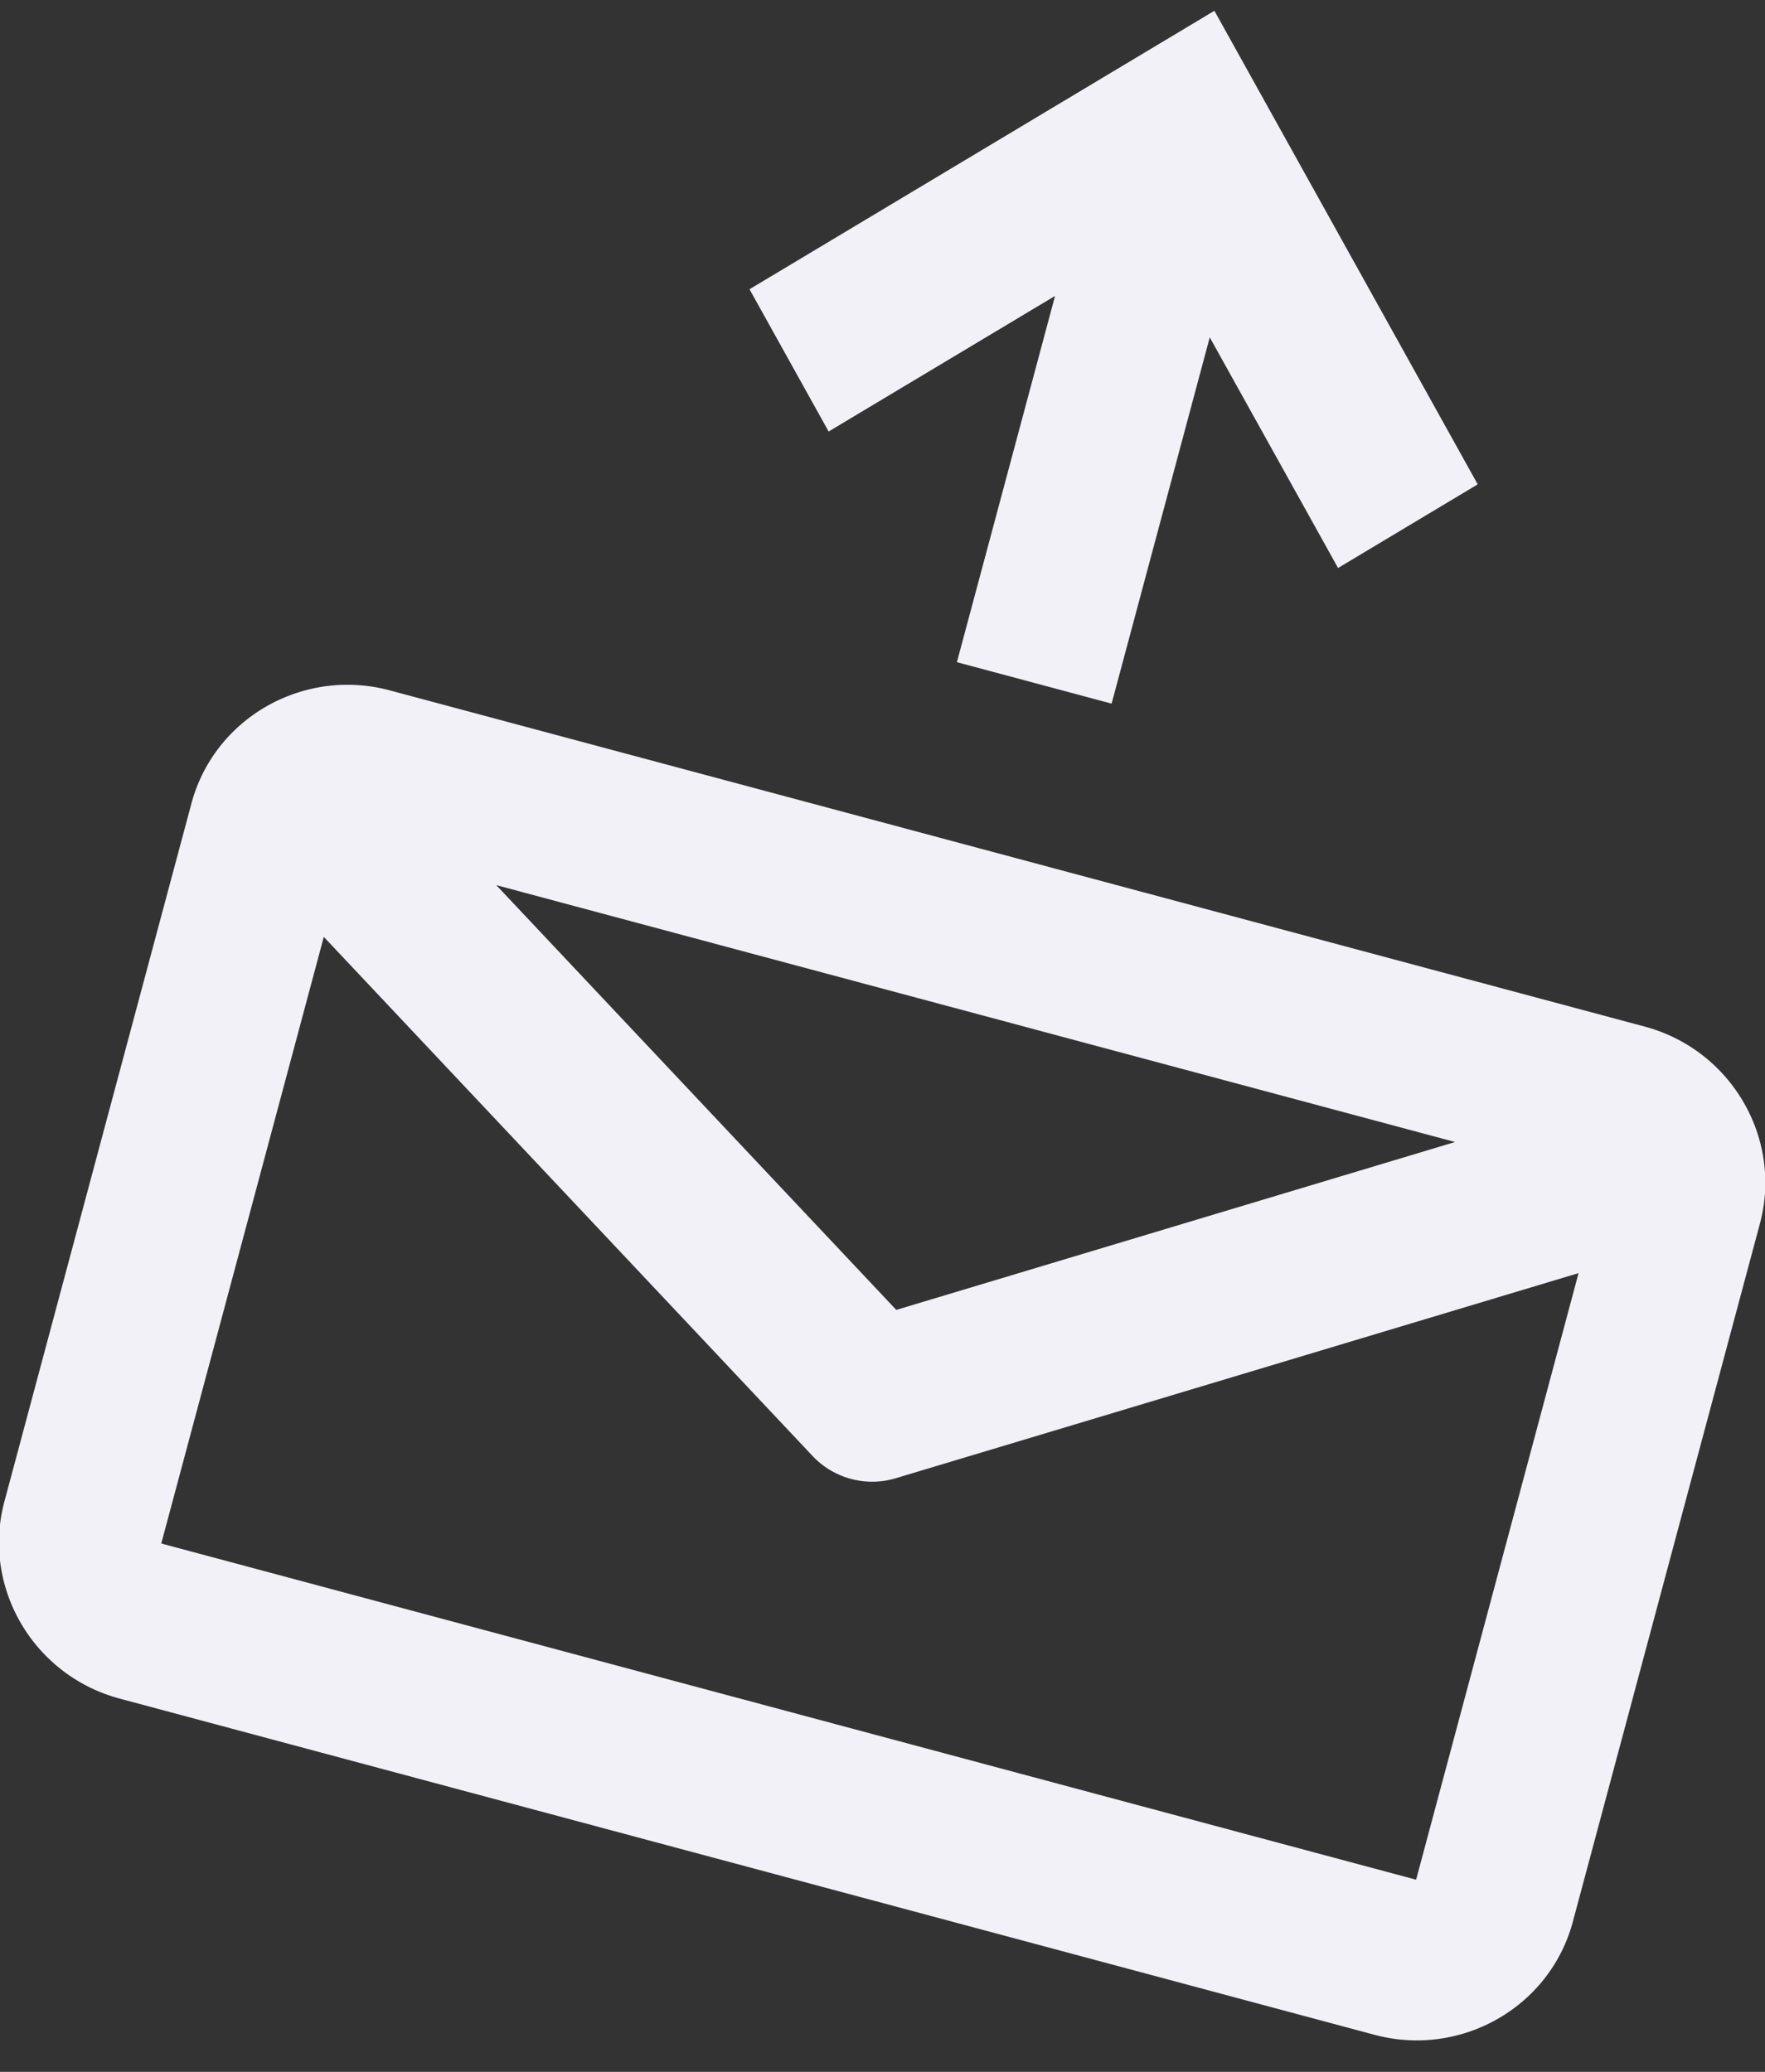
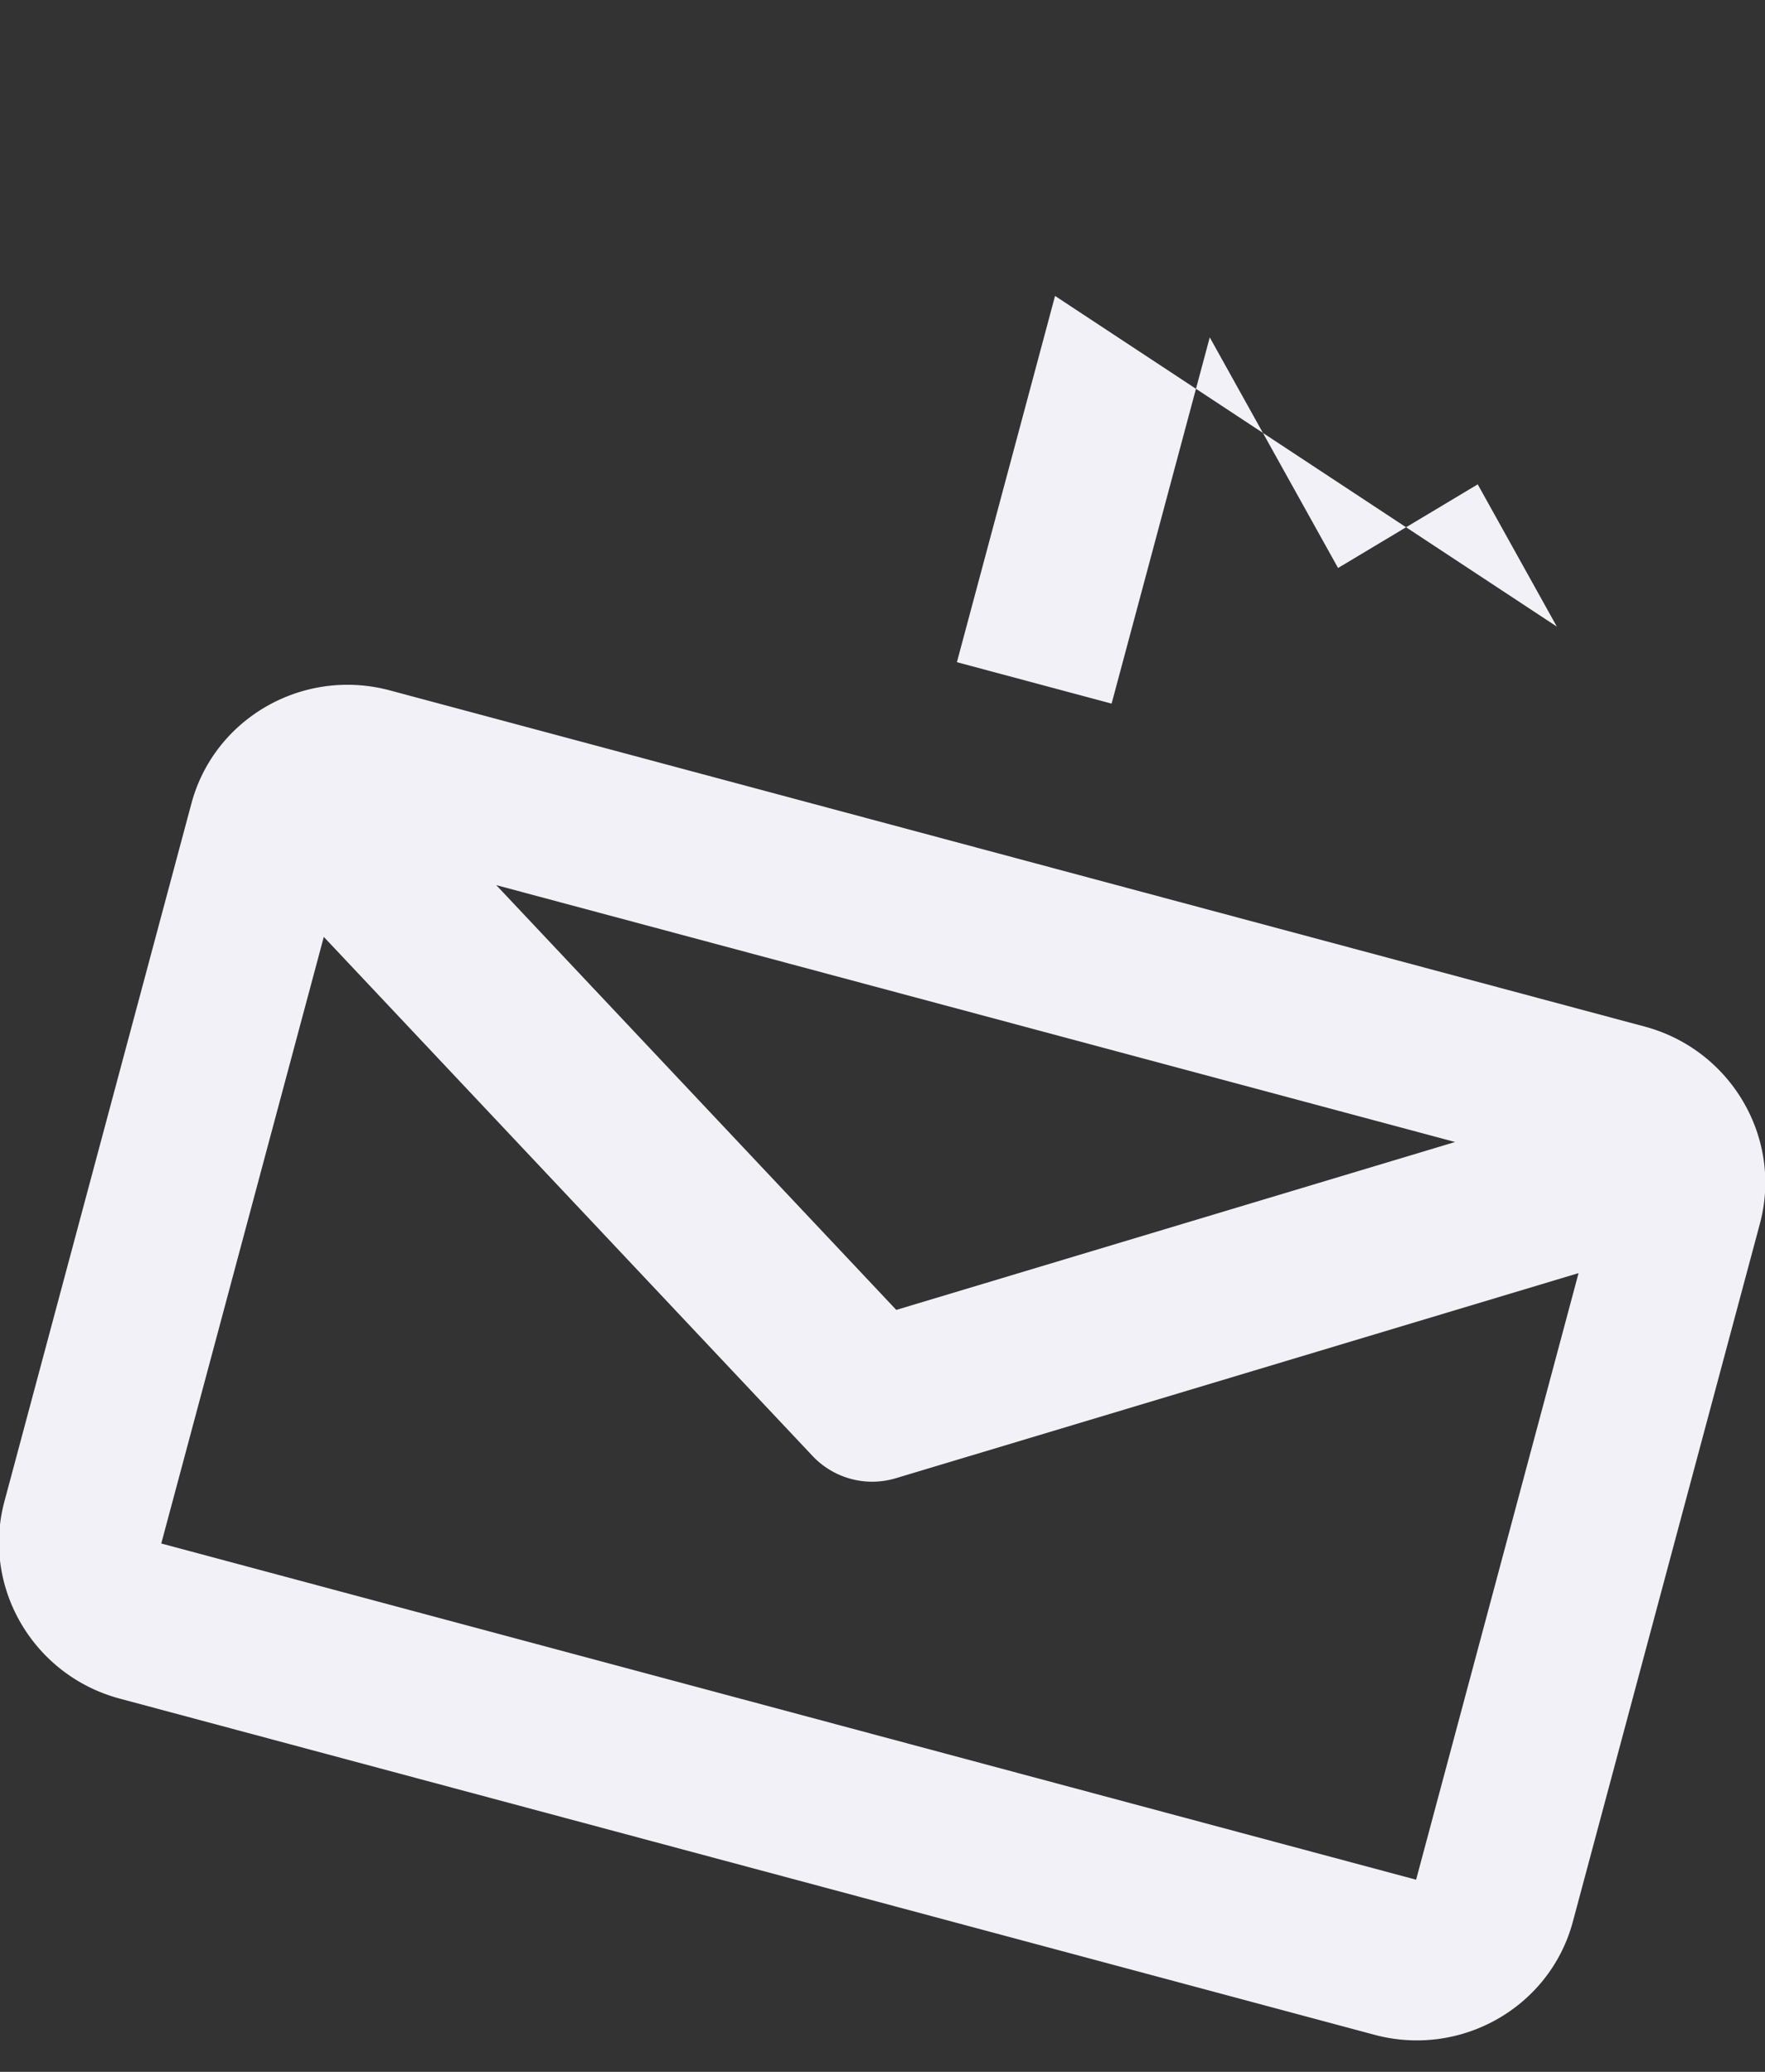
<svg xmlns="http://www.w3.org/2000/svg" width="46" height="54" viewBox="0 0 46 54">
  <rect x="0" y="0" width="46" height="54" fill="#333333" stroke="none" />
  <g fill="#F1F1F7" fill-rule="evenodd">
-     <path d="M4.203 40.229l4.236-15.81 12.739 13.53a2.137 2.137 0 0 0 2.166.58l17.797-5.347-4.234 15.81-32.704-8.763zm33.72-10.464l-14.564 4.376L12.934 23.07l24.989 6.695zm4.94-3.009L10.16 17.994c-2.254-.604-4.574.72-5.171 2.947L.115 39.134c-.597 2.23.75 4.534 3.005 5.138l32.701 8.762c2.255.604 4.574-.718 5.171-2.947l4.875-18.193c.597-2.227-.75-4.534-3.004-5.138zM27.497 7.713l-2.558 9.546 4.032 1.08 2.558-9.546 3.344 6.011 3.64-2.18L31.65.281 19.534 7.539l2.062 3.708z" />
+     <path d="M4.203 40.229l4.236-15.81 12.739 13.53a2.137 2.137 0 0 0 2.166.58l17.797-5.347-4.234 15.81-32.704-8.763zm33.72-10.464l-14.564 4.376L12.934 23.07l24.989 6.695zm4.94-3.009L10.16 17.994c-2.254-.604-4.574.72-5.171 2.947L.115 39.134c-.597 2.23.75 4.534 3.005 5.138l32.701 8.762c2.255.604 4.574-.718 5.171-2.947l4.875-18.193c.597-2.227-.75-4.534-3.004-5.138zM27.497 7.713l-2.558 9.546 4.032 1.08 2.558-9.546 3.344 6.011 3.64-2.18l2.062 3.708z" />
  </g>
</svg>